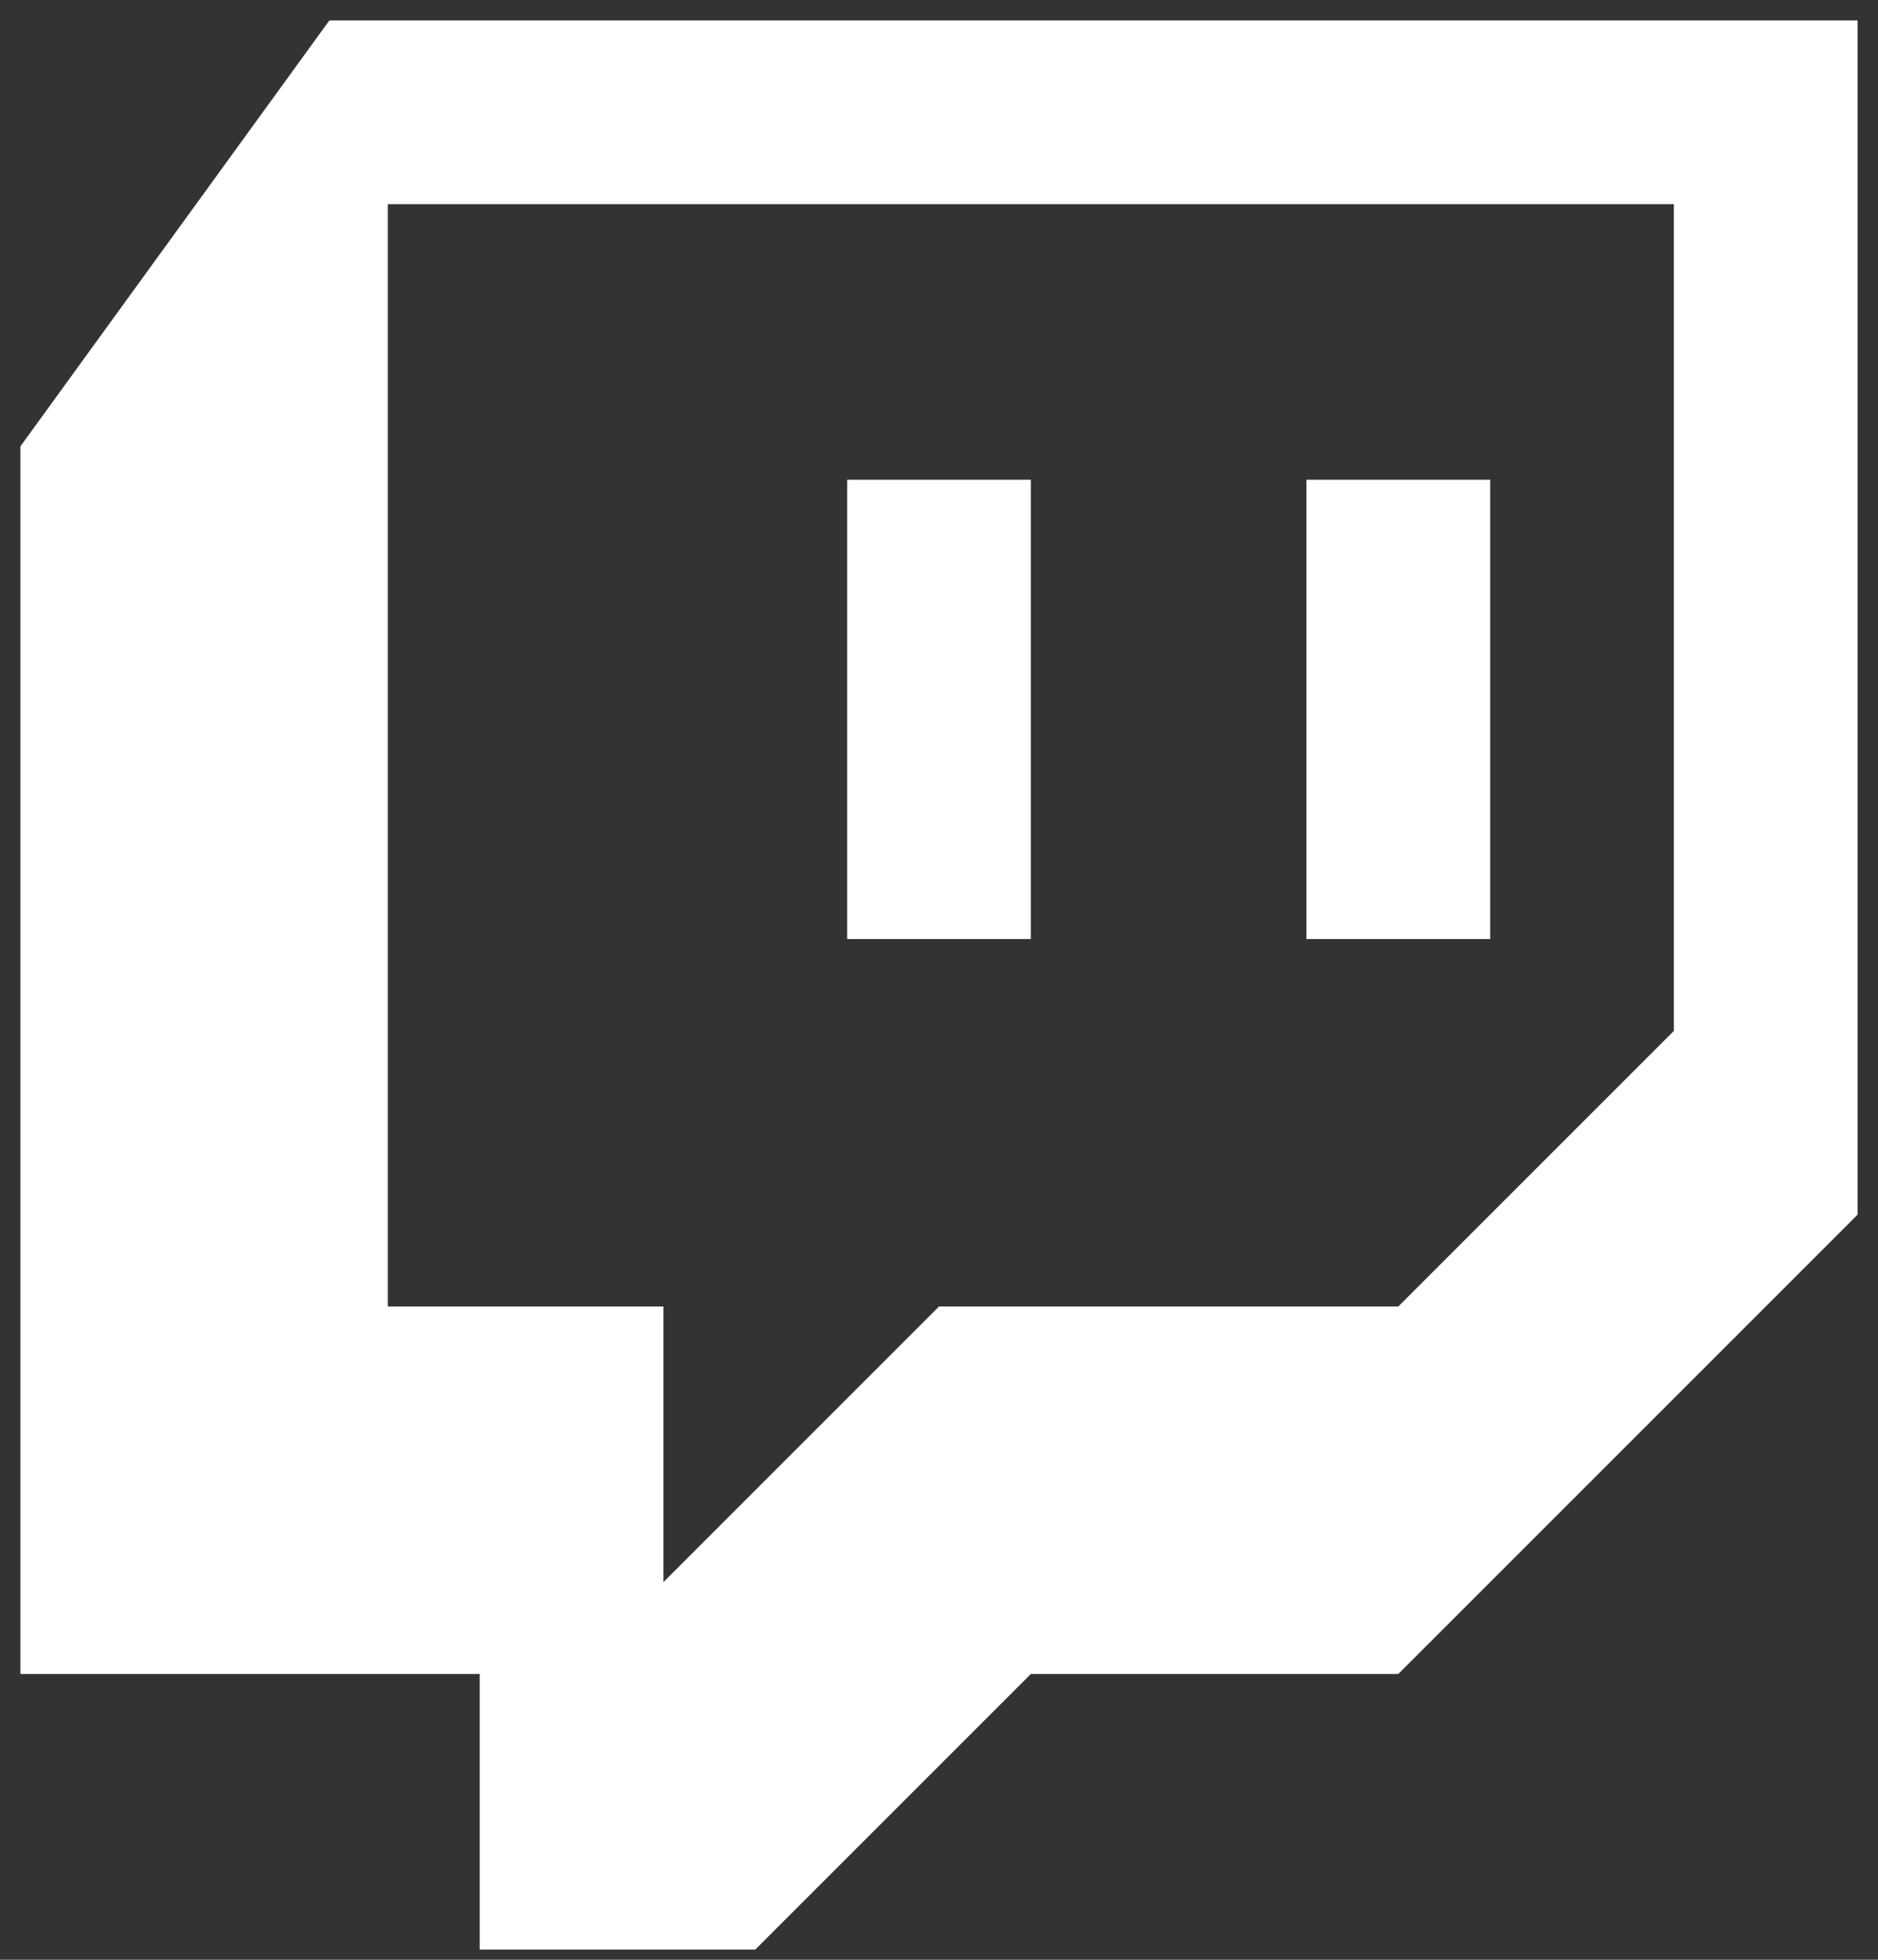
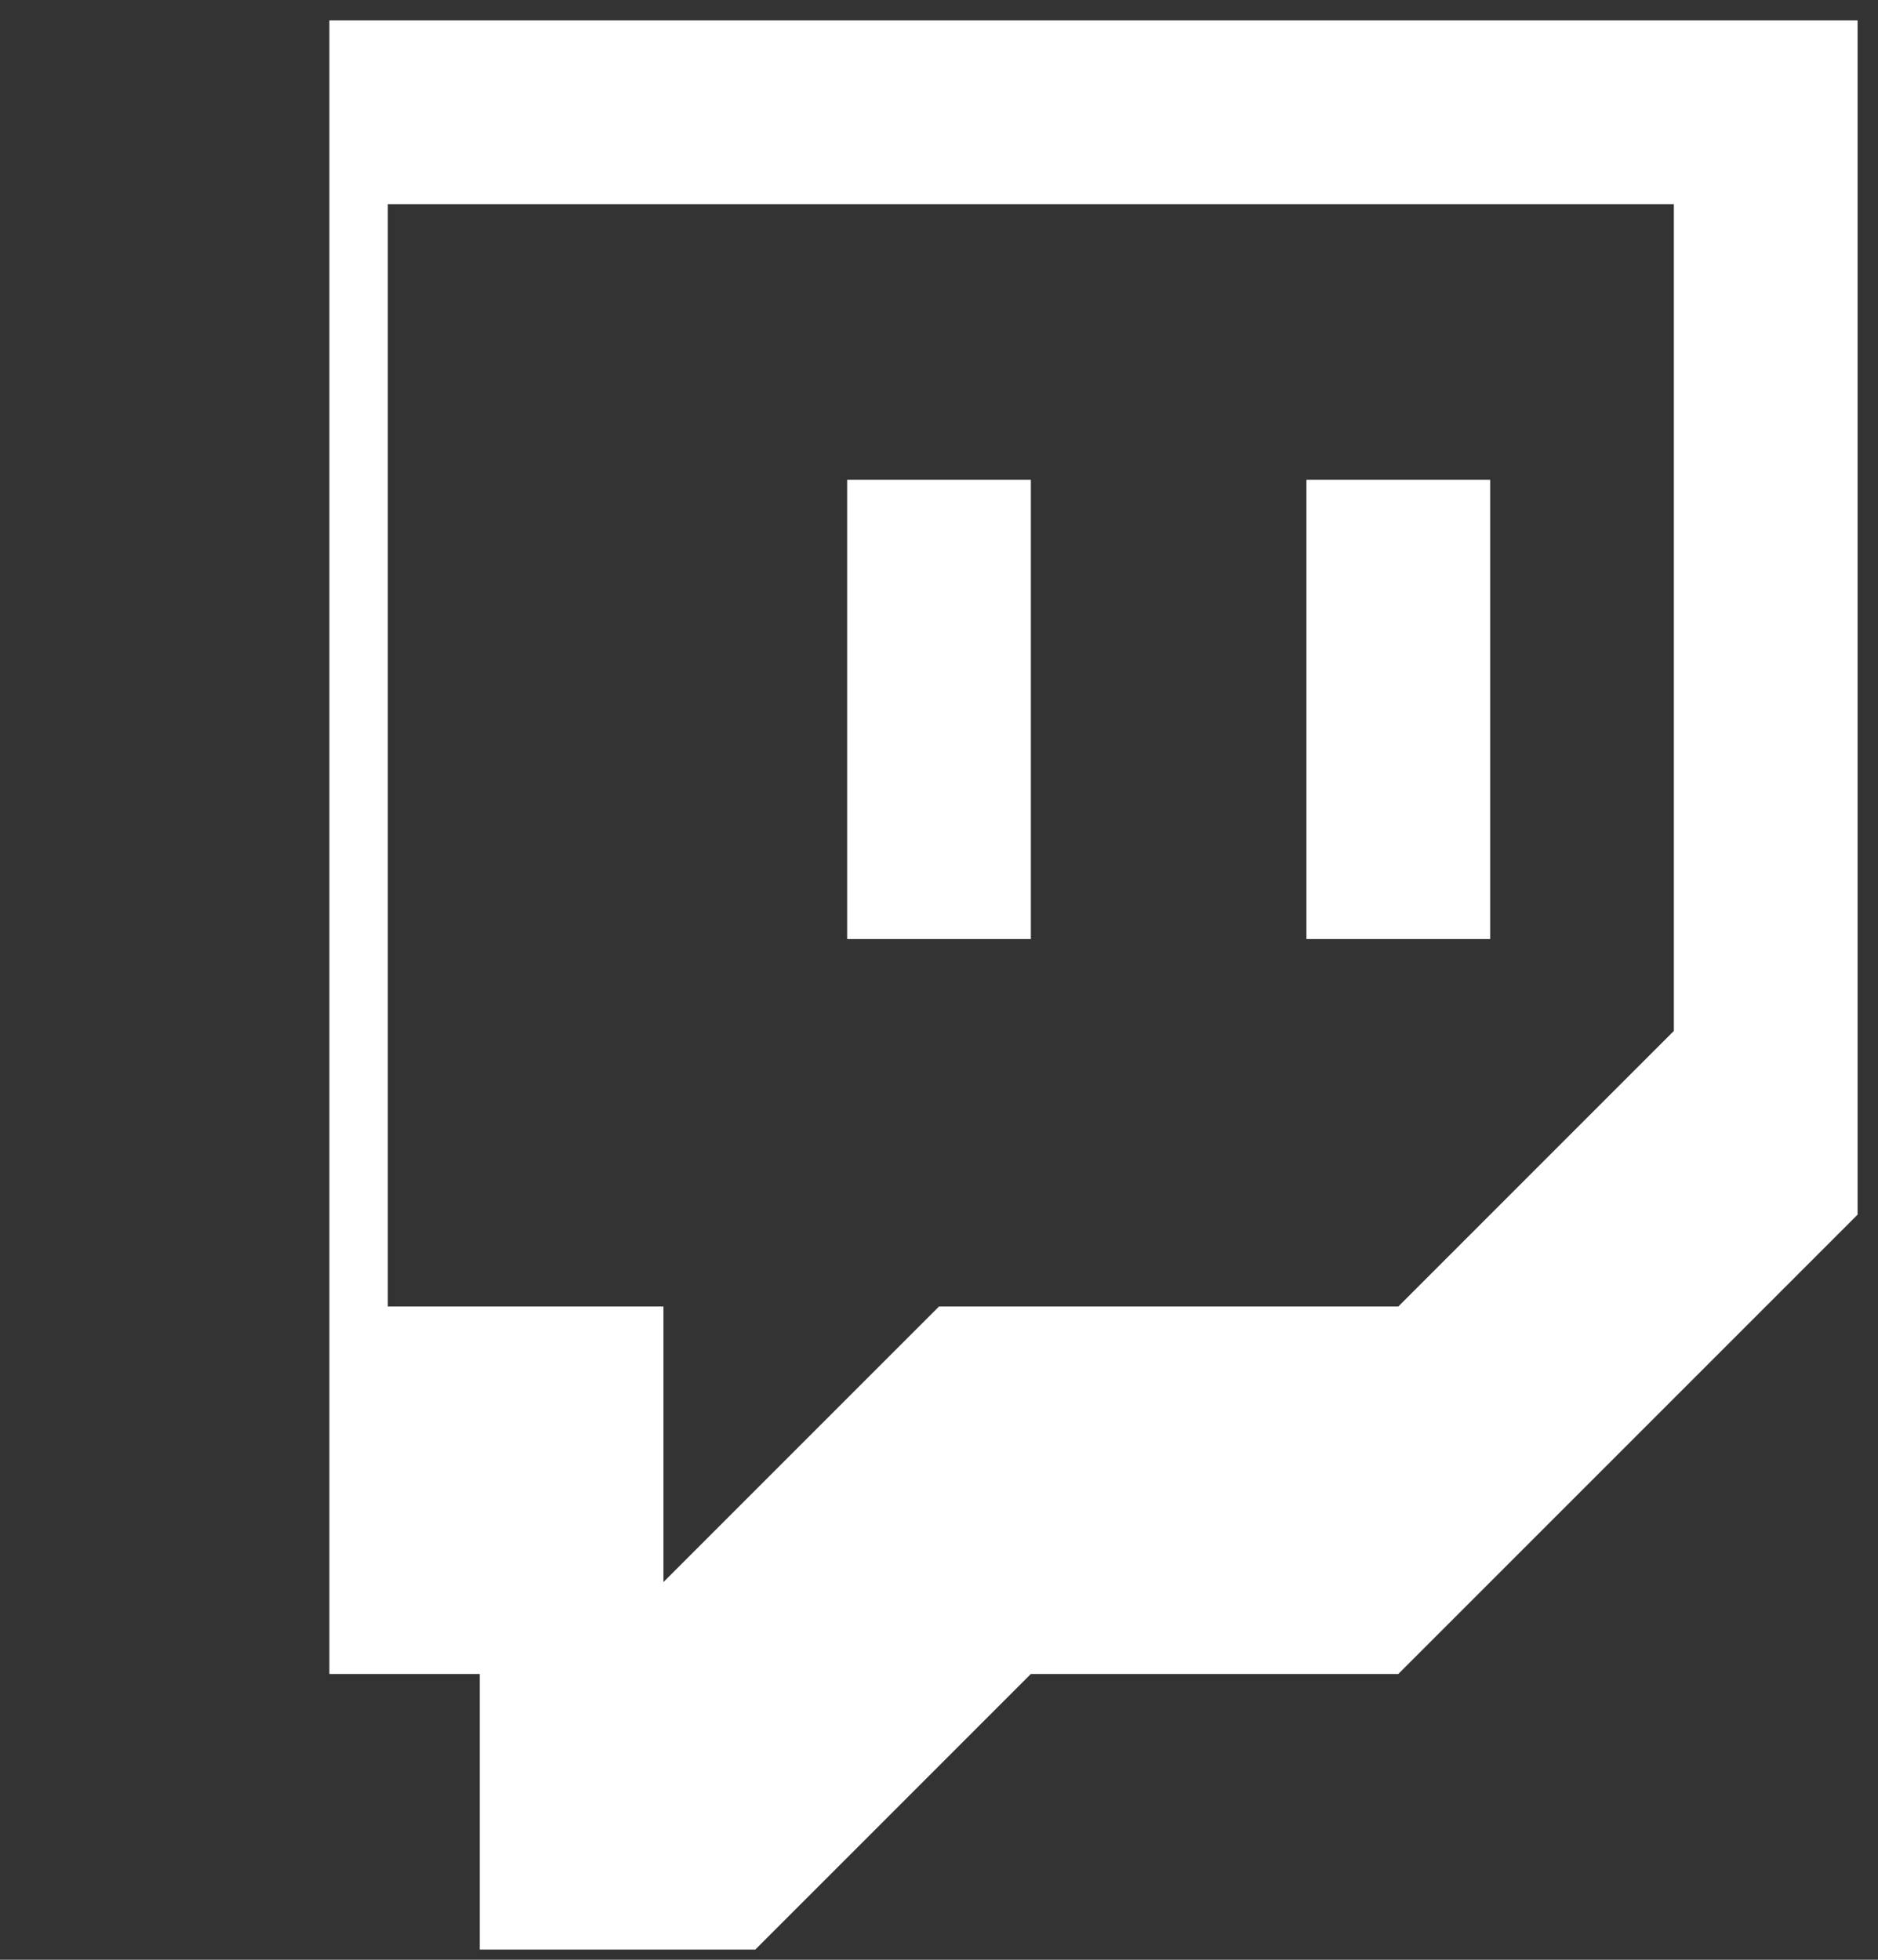
<svg xmlns="http://www.w3.org/2000/svg" width="23" height="24" viewBox="0 0 23 24" fill="none">
  <rect x="0" y="0" width="23" height="24" fill="#333333" stroke="none" />
-   <path id="Vector" d="M4.034 0.25L0.25 5.466V20.5H5.875V23.875H9.25L12.625 20.5H17.125L22.75 14.875V0.25H4.034ZM4.75 2.5H20.5V12.625L17.125 16H11.5L8.125 19.375V16H4.75V2.5ZM10.375 5.875V11.5H12.625V5.875H10.375ZM16 5.875V11.5H18.25V5.875H16Z" fill="white" />
+   <path id="Vector" d="M4.034 0.25V20.5H5.875V23.875H9.25L12.625 20.5H17.125L22.75 14.875V0.25H4.034ZM4.75 2.5H20.5V12.625L17.125 16H11.5L8.125 19.375V16H4.75V2.5ZM10.375 5.875V11.5H12.625V5.875H10.375ZM16 5.875V11.5H18.25V5.875H16Z" fill="white" />
</svg>